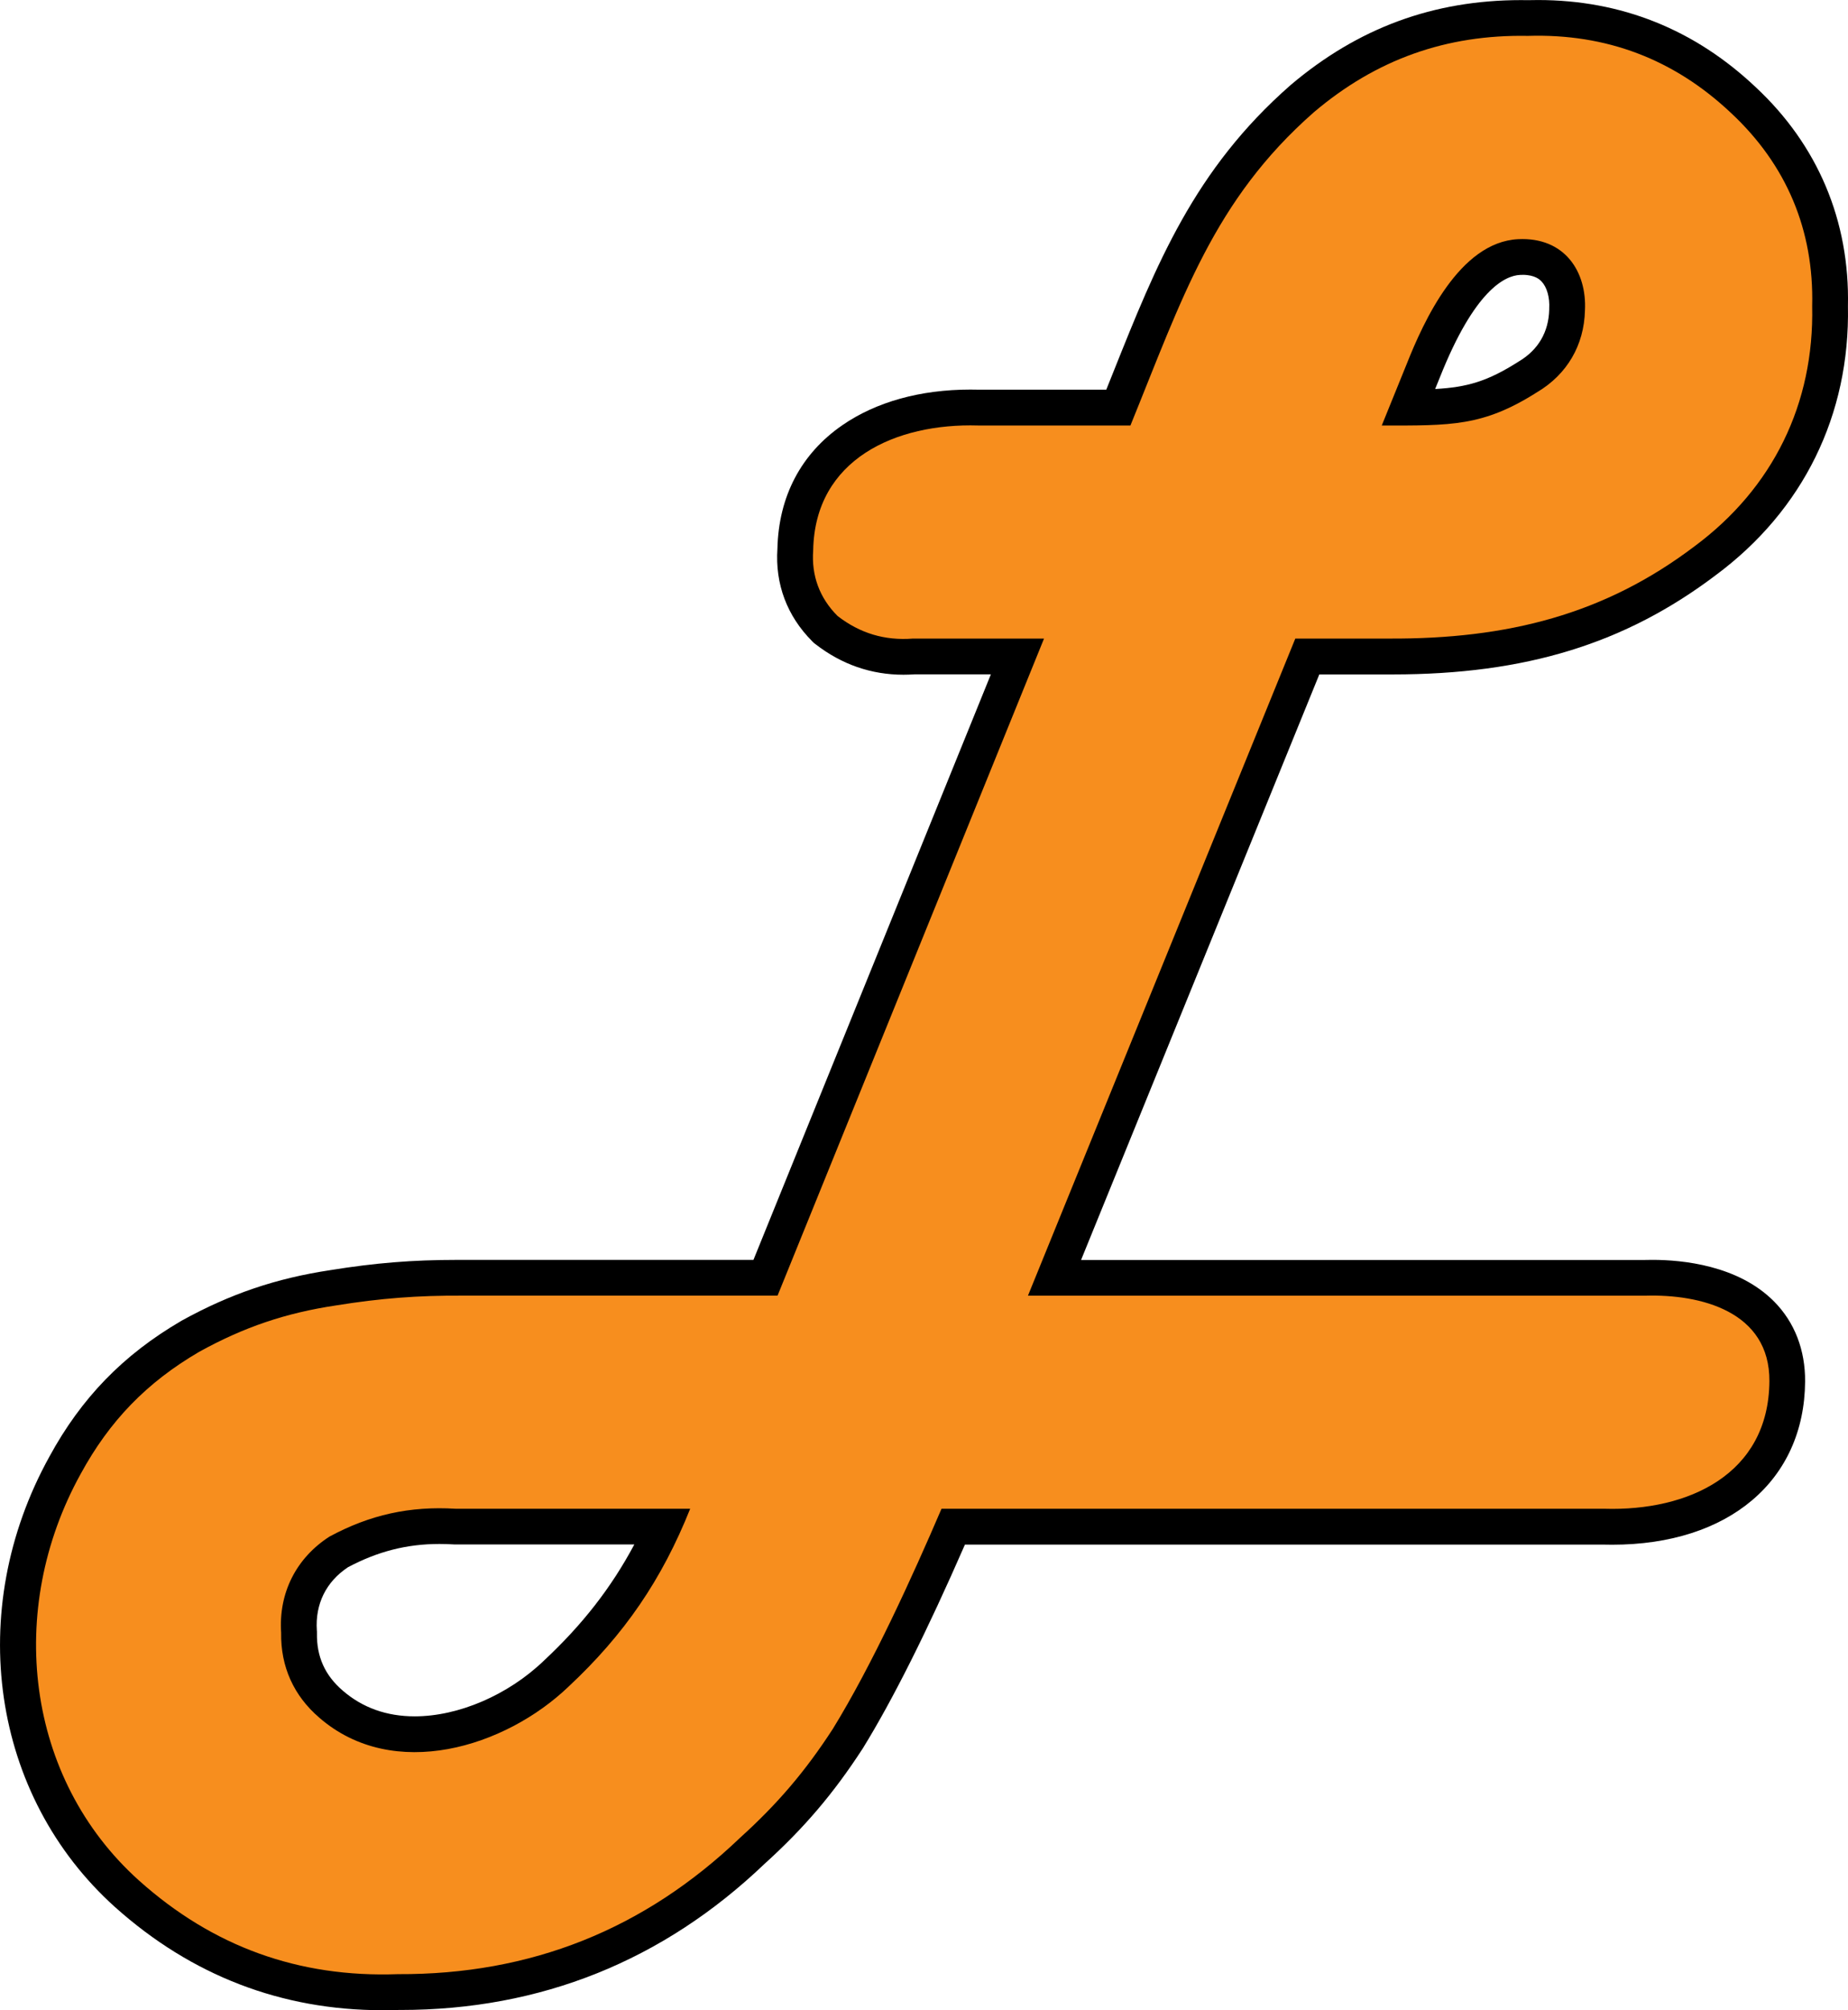
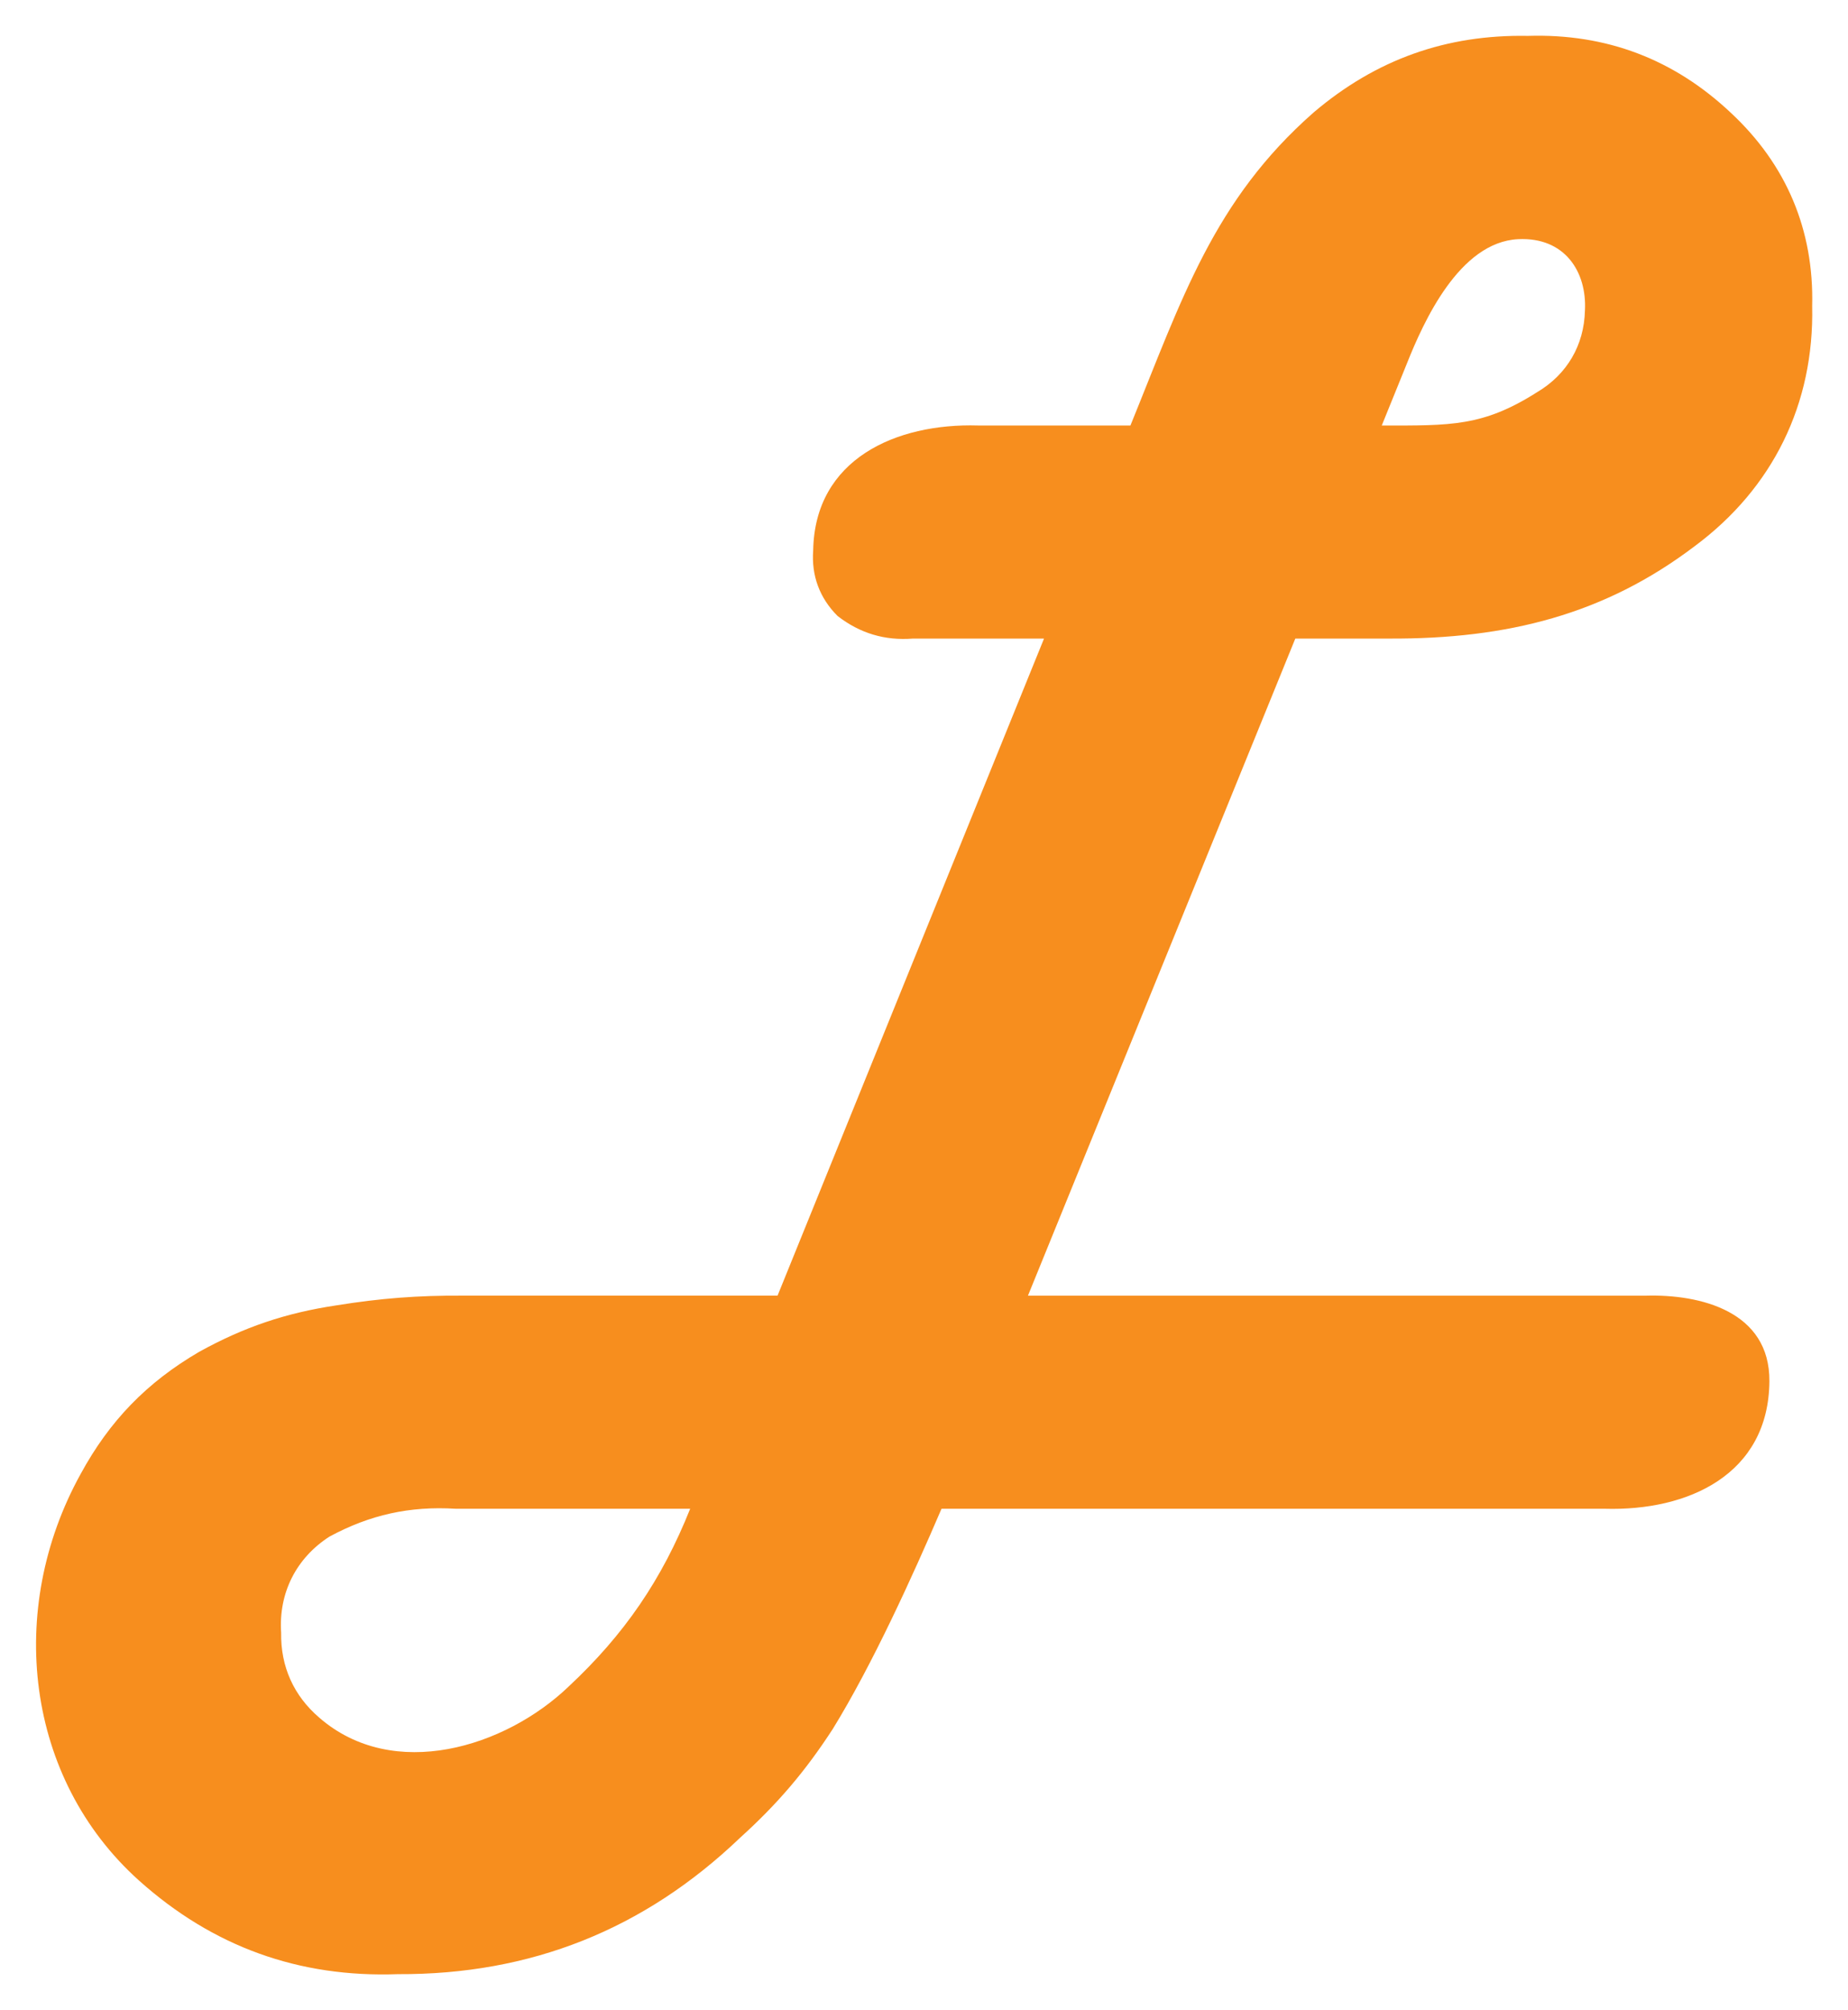
<svg xmlns="http://www.w3.org/2000/svg" id="Layer_1" data-name="Layer 1" viewBox="0 0 551.82 600">
  <defs>
    <style>
      .cls-1 {
        fill: #f78e1e;
      }

      .cls-1, .cls-2 {
        fill-rule: evenodd;
      }
    </style>
  </defs>
-   <path class="cls-2" d="m114.23,600c-30.18,0-57.04-10.34-79.84-30.74-37-33.21-45.08-88.5-19.65-134.47,9.54-17.53,22.05-30.42,39.35-40.51l.22-.13c14.43-7.96,28.14-12.61,44.44-15.06,13.19-2.13,24.42-3.04,37.54-3.04.67,0,1.34,0,2.02,0h86.67l70.9-174.77h-22.88c-1.09.07-2.17.11-3.23.11-9.63,0-18.46-3.07-26.25-9.11l-.54-.42-.48-.48c-7.48-7.51-11.07-17.05-10.36-27.61.36-15.61,7.06-28.35,19.39-36.86,10.07-6.95,23.29-10.63,38.22-10.63.81,0,1.63.01,2.44.03h38.15c.69-1.72,1.37-3.41,2.04-5.09,13-32.52,24.23-60.6,52.92-85.76l.14-.12C405.55,8.31,428.05.03,454.22.03c.65,0,1.29,0,1.95.02,1.03-.03,2.06-.04,3.08-.04,24.85,0,46.71,8.74,64.98,25.98,18.59,17.32,28.13,39.95,27.57,65.39.64,32.43-13.35,60.91-39.41,80.25-27.12,20.52-56.89,29.67-96.51,29.67h-21.93s-71.14,174.77-71.14,174.77h168.39c.73-.02,1.46-.03,2.2-.03,8.97,0,25.62,1.61,36.33,12.41,6.14,6.19,9.35,14.46,9.28,23.93-.23,29.57-22.83,48.68-57.58,48.68-.83,0-1.65-.01-2.48-.03h-190.82c-11.28,25.83-21.49,46.21-30.39,60.65l-.13.21c-8.72,13.43-17.5,23.74-29.36,34.47-30.28,28.91-66.83,43.57-108.63,43.57h-.65c-1.59.05-3.19.08-4.76.08Zm-10.39-132.17c-6.48,4.31-9.75,10.97-9.23,18.78l.03.44v.44c-.12,6.98,2.4,12.58,7.7,17.12,5.9,5.11,13.11,7.68,21.48,7.68,13.11,0,27.89-6.36,38.56-16.59l.1-.1c11.39-10.63,20.03-21.68,26.93-34.61h-53.63l-.33-.02c-1.43-.09-2.86-.13-4.23-.13-9.72,0-18.44,2.22-27.39,6.98ZM454.62,82.04c-.25,0-.51,0-.77.02-4.47.23-13.53,4.49-23.88,30.53l-1.43,3.52c9.58-.53,15.65-2.3,24.77-8.09l.27-.17c5.74-3.42,8.86-8.75,9.02-15.43v-.3c.19-3.37-.67-6.39-2.28-8.1-.47-.49-1.89-1.99-5.69-1.99Z" />
  <path class="cls-1" d="m206.09,450.33h-69.99c-13.73-.84-25.62,1.78-37.72,8.31-9.96,6.41-15.22,16.86-14.43,28.68-.17,10.12,3.75,18.83,11.44,25.41,22.13,19.16,55.49,8.79,74.38-9.31,16.67-15.56,27.86-31.92,36.32-53.09ZM412.59,127.01c20.7,0,30.2.34,46.44-9.98,8.9-5.29,13.99-14,14.24-24.35.61-11.53-6.01-21.99-19.96-21.29-17.54.88-28.24,24.61-33.26,37.25l-7.45,18.36Zm-25.81,63.6l-79.83,196.12h184.41c16.36-.48,37.15,4.65,36.99,25.55-.21,27.8-24.23,38.79-49.23,38.05h-197.98c-8.63,20.13-20.68,46.6-32.47,65.73-8.19,12.62-16.51,22.38-27.68,32.47-28.65,27.4-62.54,40.9-102.18,40.71-29.6,1.07-55.23-8.19-77.3-27.94-33.96-30.47-39.81-80.88-17.43-121.35,8.65-15.89,19.77-27.34,35.39-36.46,13.37-7.38,25.82-11.6,40.93-13.86,13.19-2.13,24.48-3,37.84-2.91h93.94l79.57-196.12h-39.12c-8.44.66-15.86-1.57-22.55-6.76-5.35-5.36-7.82-12.03-7.26-19.59.49-27.27,24.79-37.97,49.23-37.25h45.5c15.41-37.86,24.84-67.24,54.79-93.51,18.59-15.76,39.52-23.22,63.89-22.78,23.41-.73,43.64,6.95,60.67,23.02,16.56,15.44,24.78,34.98,24.22,57.61.64,29.16-11.69,54.34-35.13,71.72-26.82,20.31-55.79,27.71-91.28,27.54h-27.94Z" />
</svg>